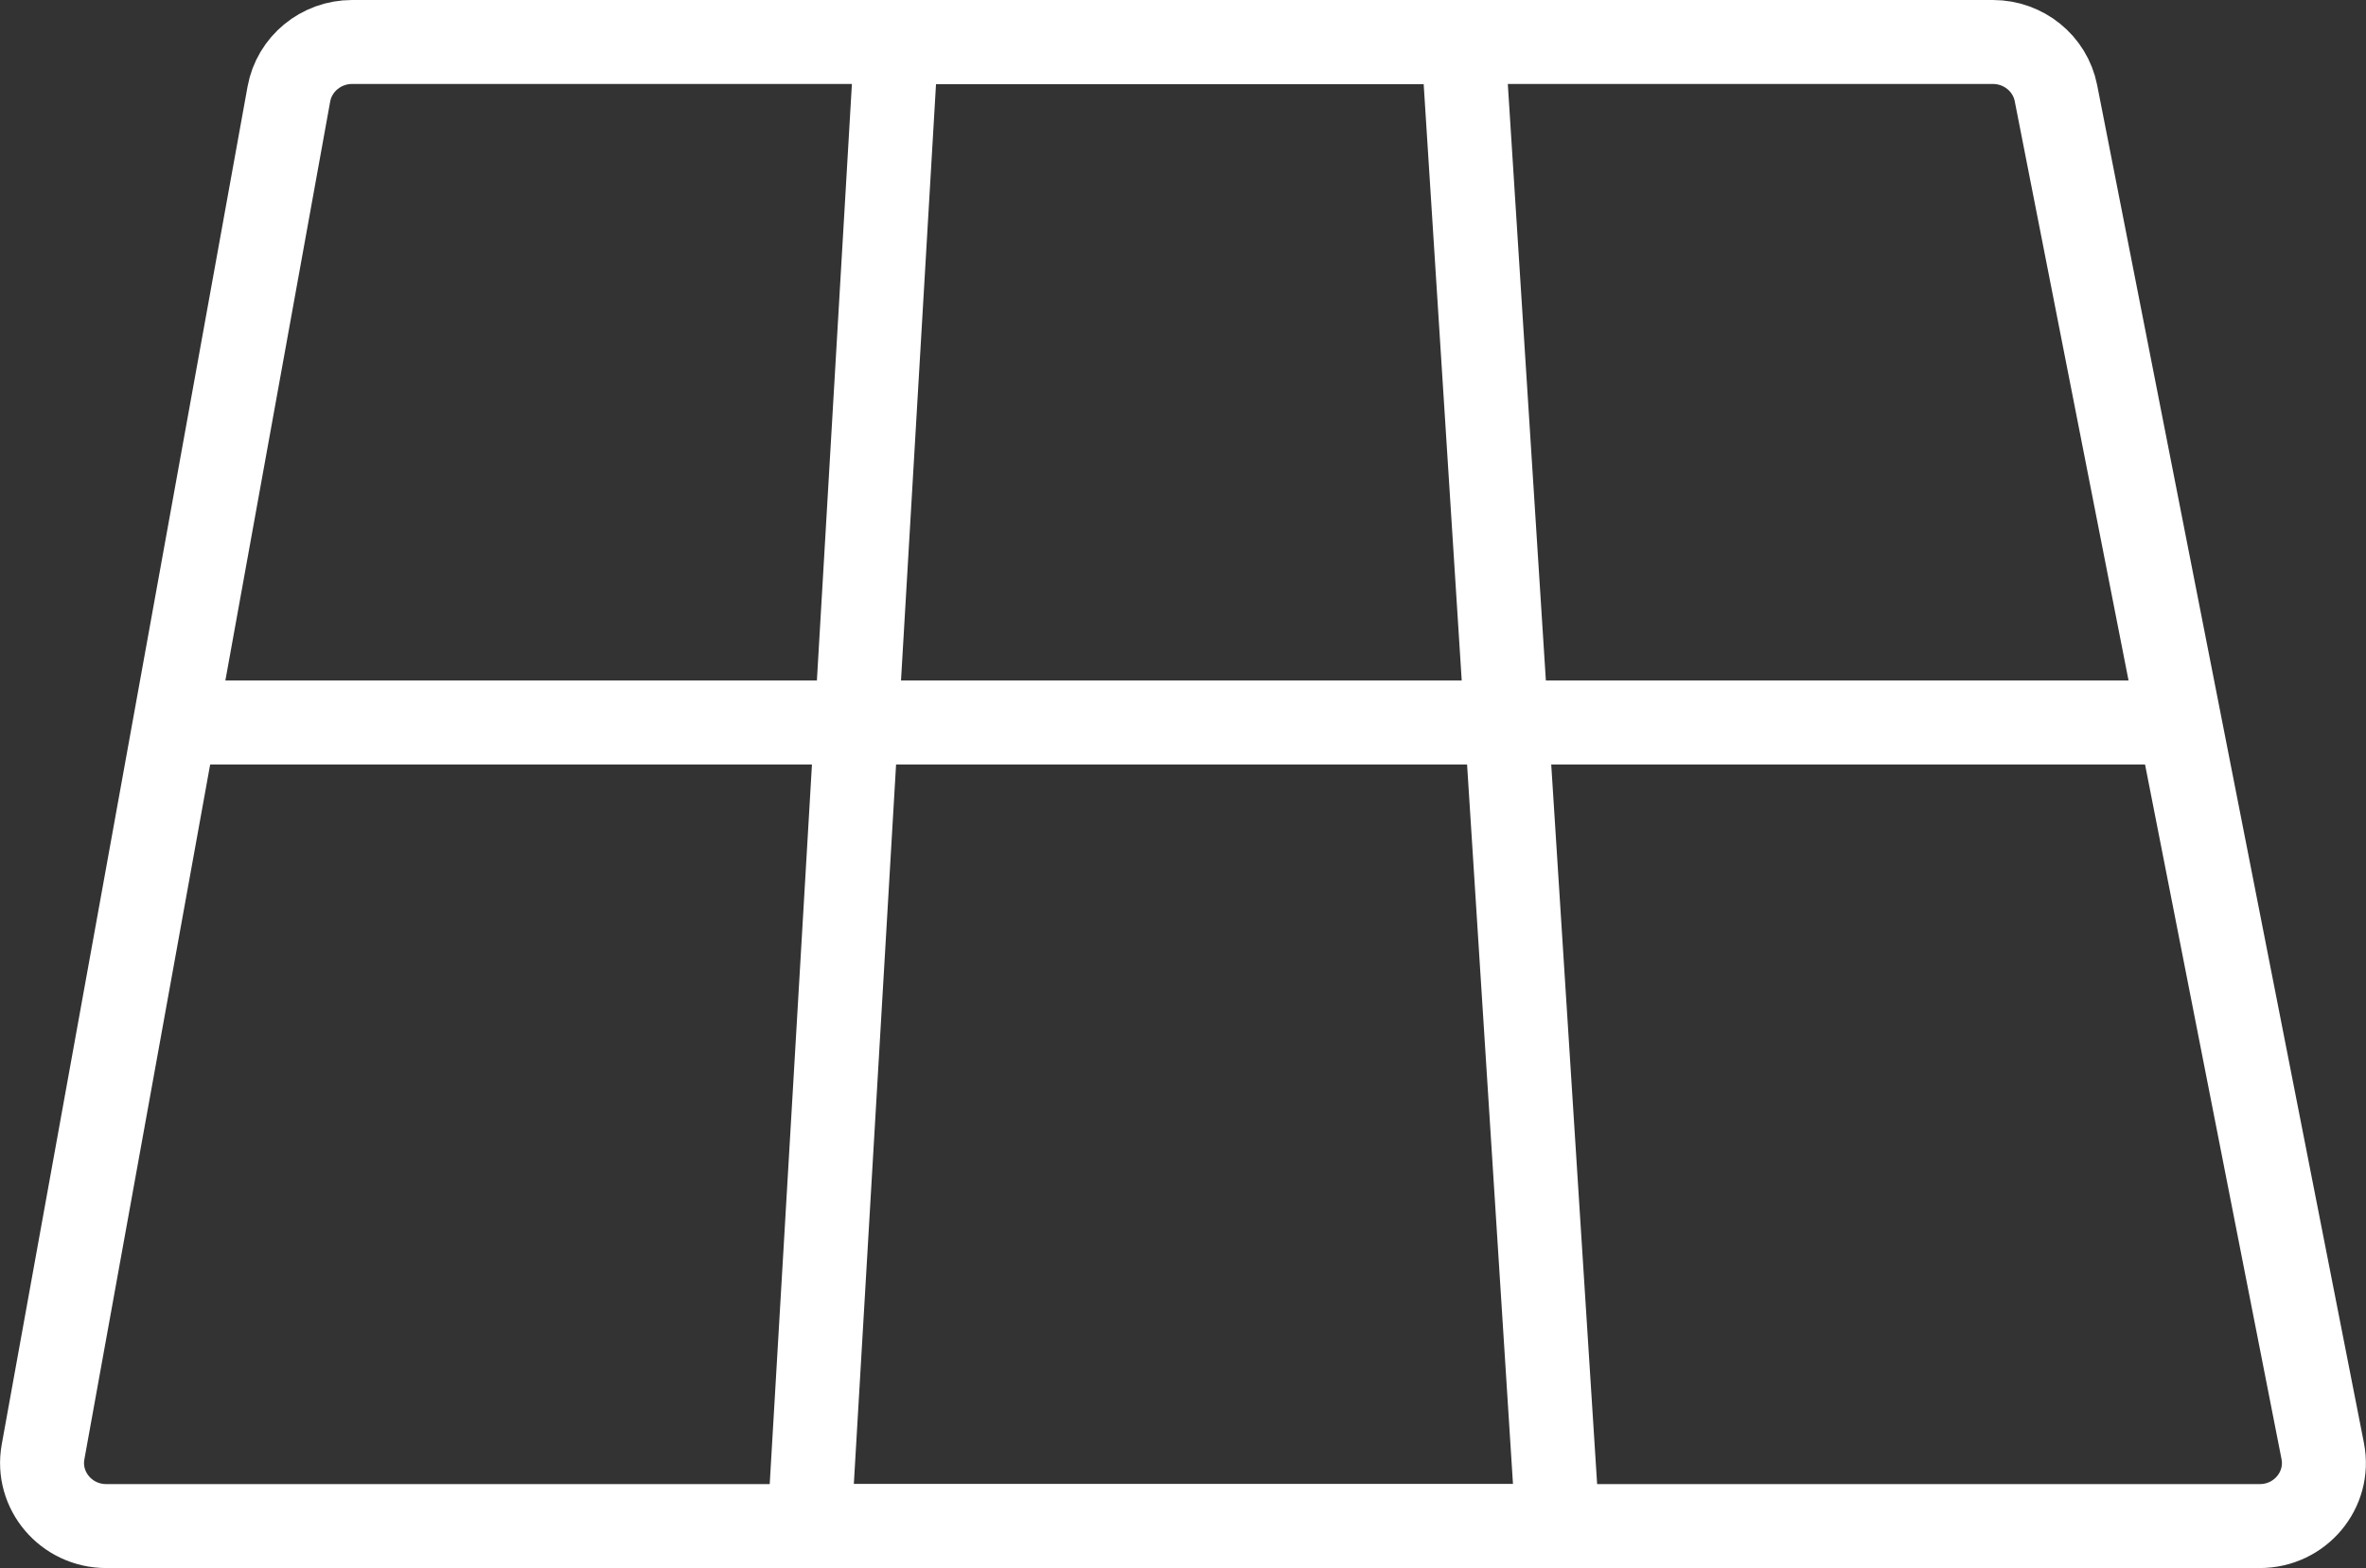
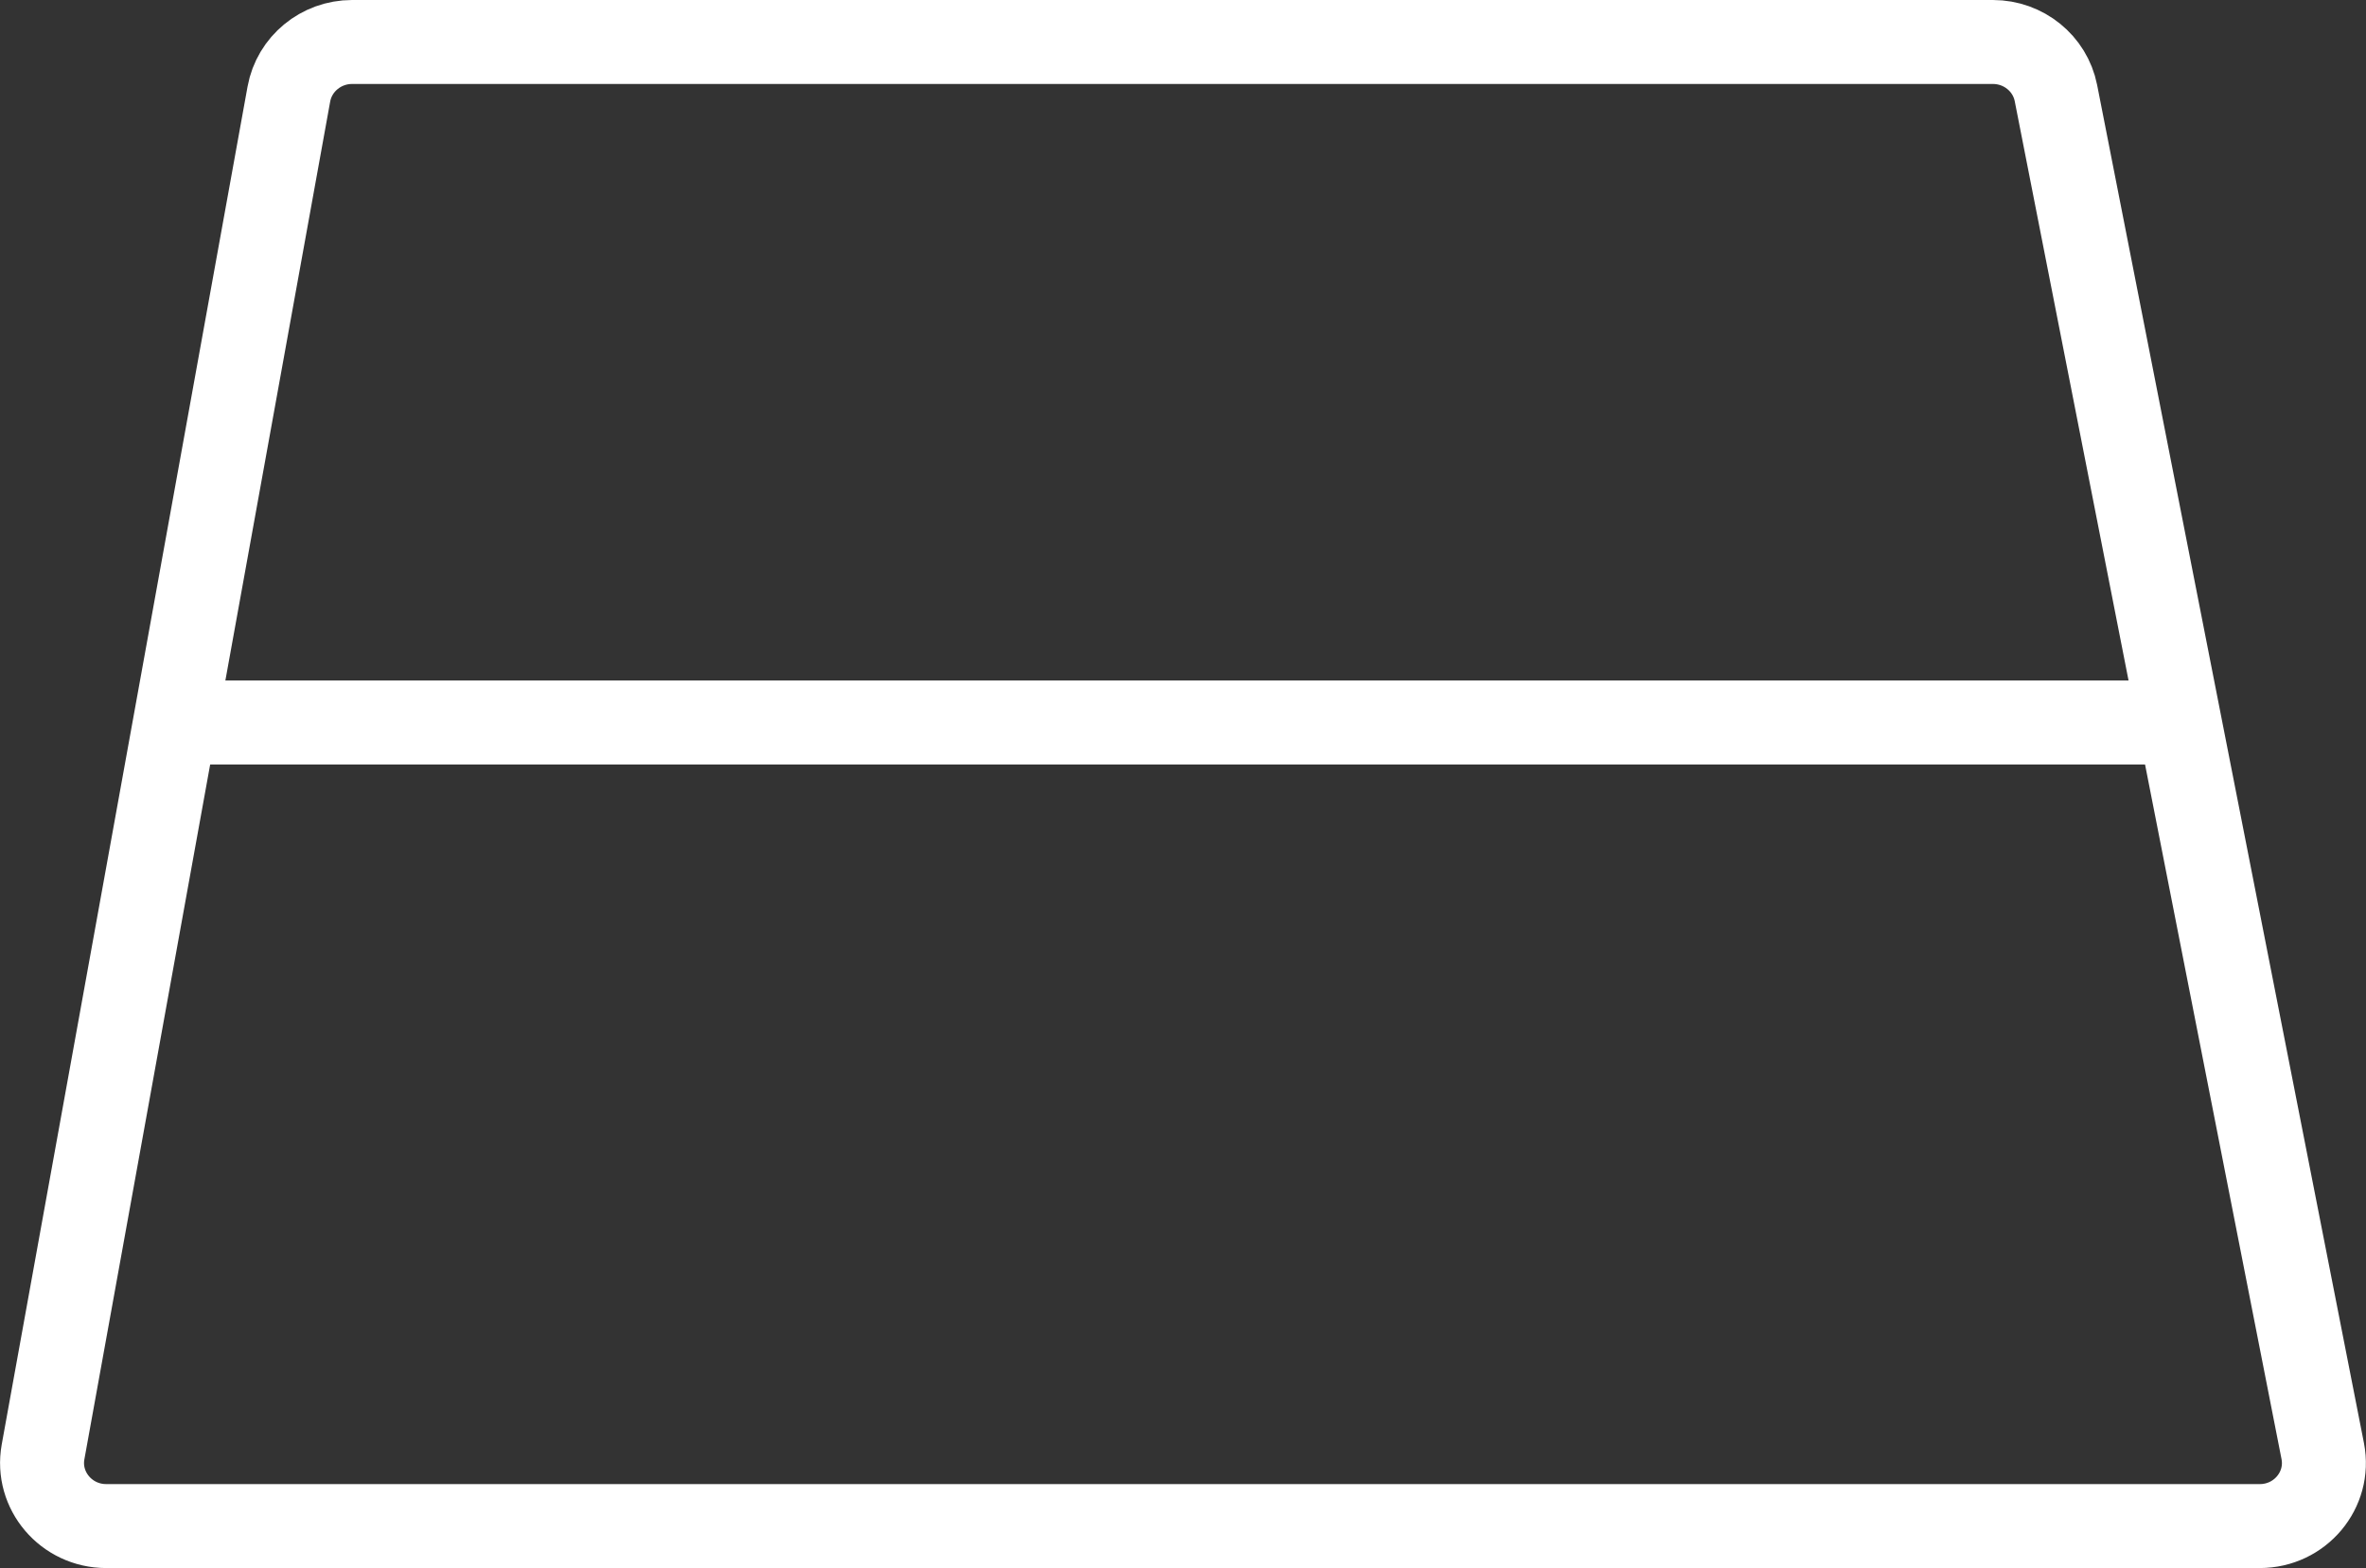
<svg xmlns="http://www.w3.org/2000/svg" id="Layer_2" data-name="Layer 2" viewBox="0 0 112.7 74.7">
  <rect x="0" y="0" width="112.7" height="74.7" fill="#333333" stroke="none" />
  <defs>
    <style> .cls-1 { fill: none; stroke: #fff; stroke-linejoin: round; stroke-width: 4px; } </style>
  </defs>
  <g id="Layer_1-2" data-name="Layer 1">
    <g>
      <path class="cls-1" d="M107.64,72.7H5.06c-1.9,0-3.34-1.69-3.01-3.53L13.76,4.48c.26-1.43,1.53-2.48,3.01-2.48h78.16c1.46,0,2.72,1.02,3,2.43l12.71,64.7c.36,1.85-1.08,3.57-3,3.57Z" />
-       <polygon class="cls-1" points="74.2 72.7 38.55 72.7 42.7 2 69.69 2 74.2 72.7" />
      <line class="cls-1" x1="8.04" y1="34.42" x2="103.96" y2="34.42" />
    </g>
  </g>
</svg>